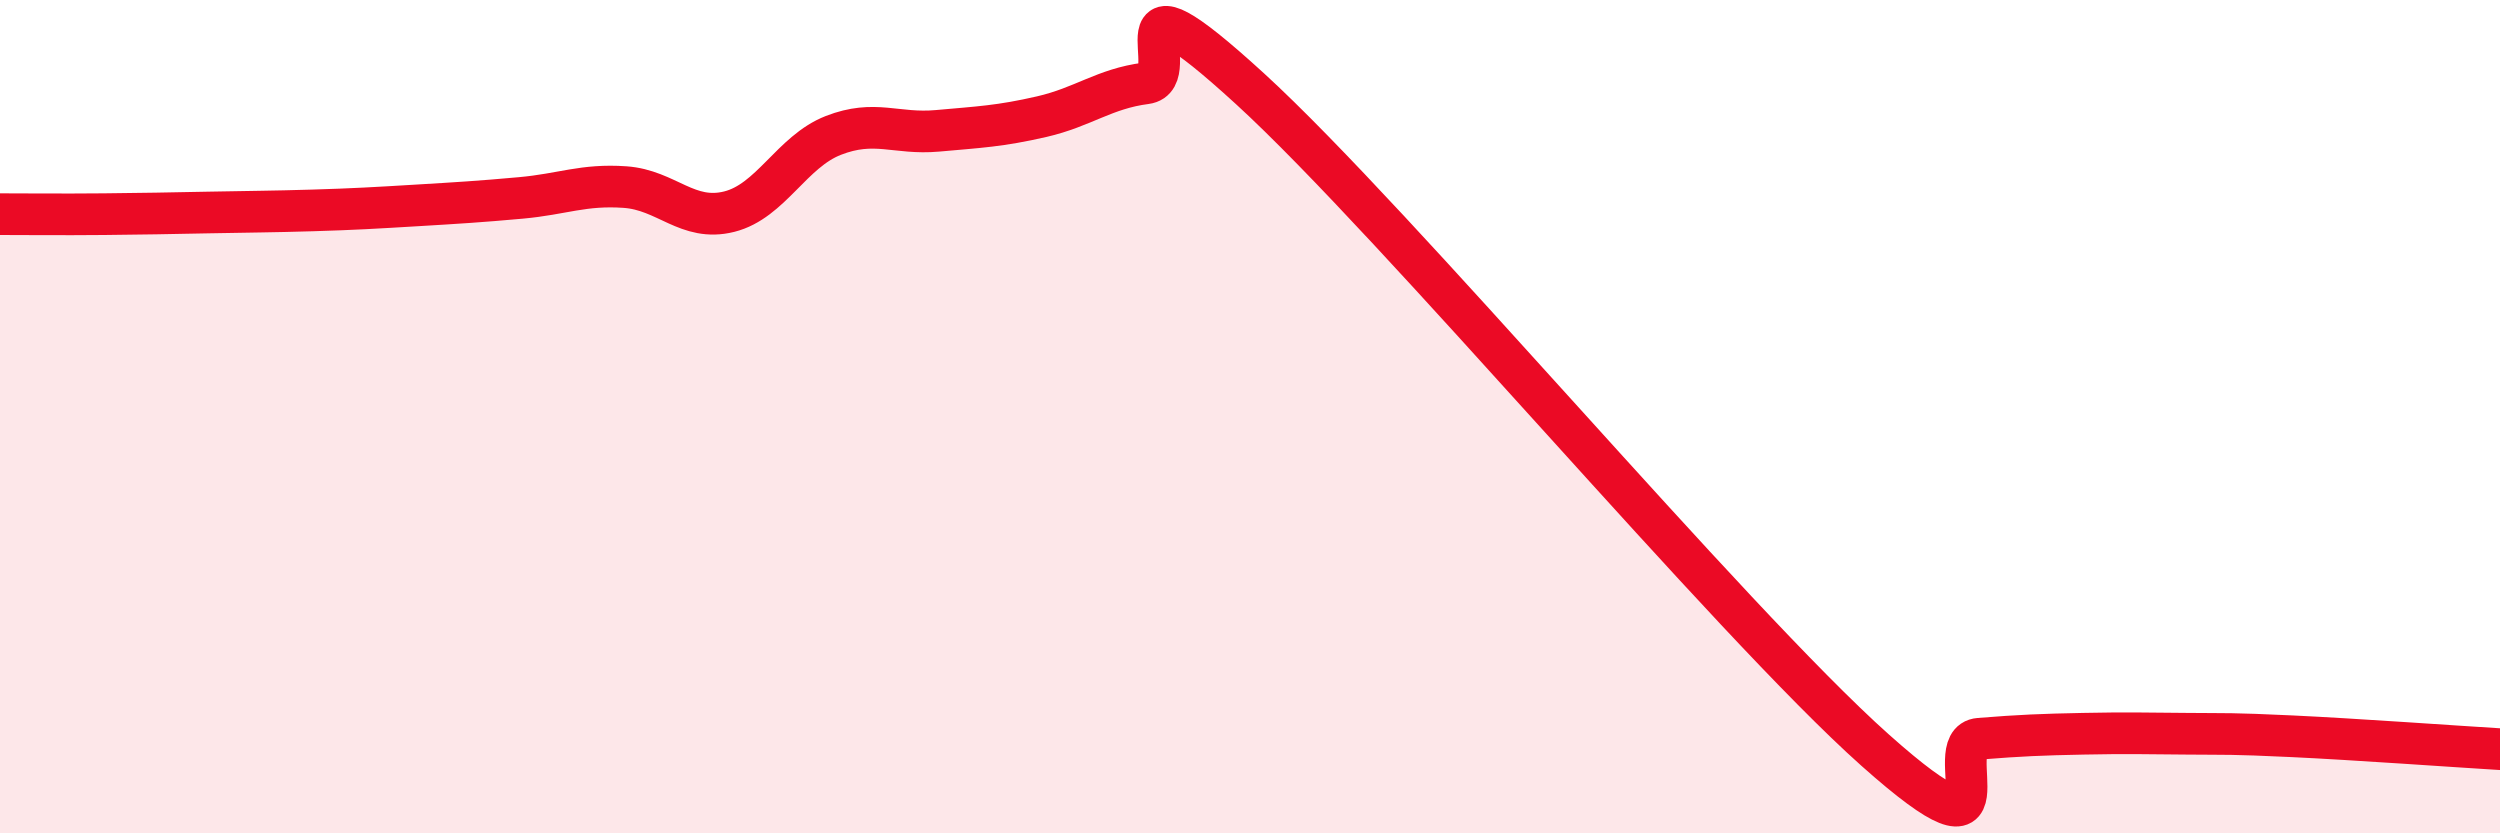
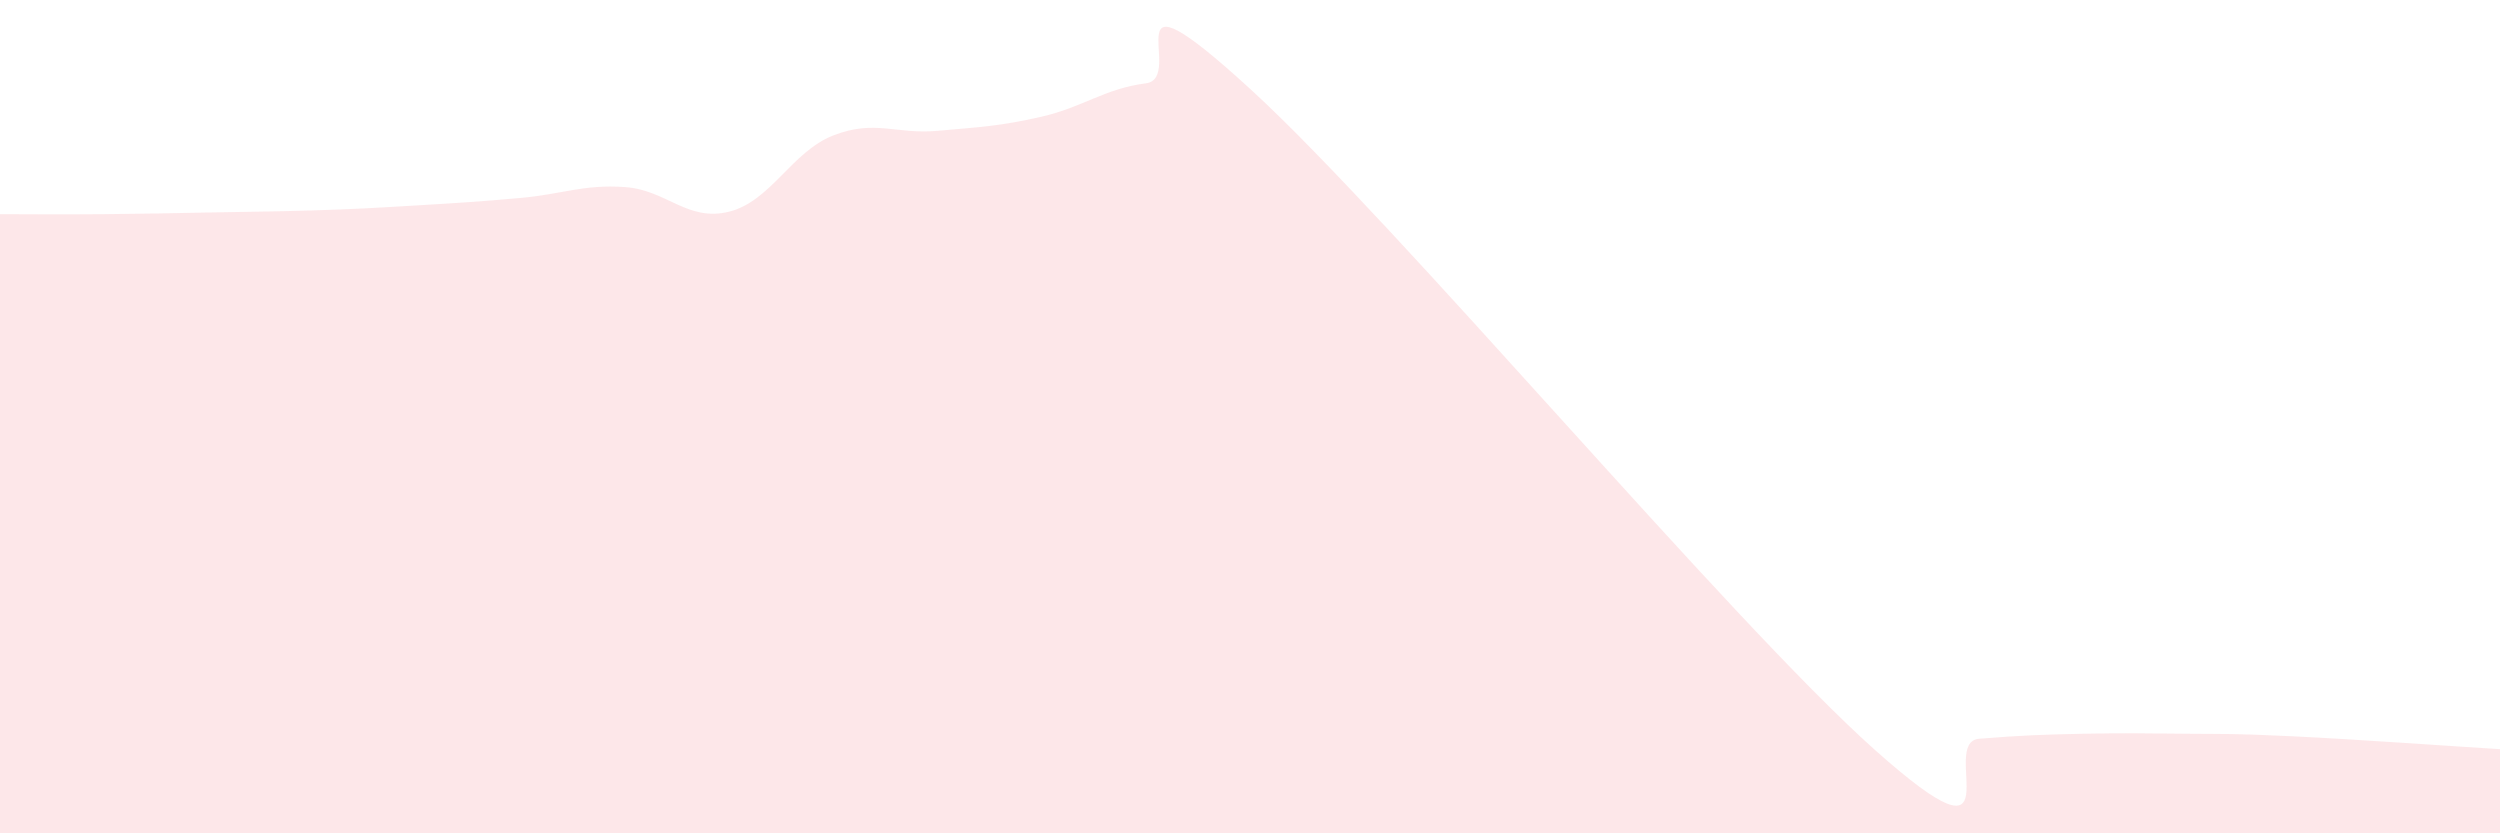
<svg xmlns="http://www.w3.org/2000/svg" width="60" height="20" viewBox="0 0 60 20">
  <path d="M 0,5.14 C 0.5,5.14 1.5,5.15 2.5,5.14 C 3.5,5.13 4,5.12 5,5.1 C 6,5.08 6.5,5.08 7.5,5.05 C 8.5,5.02 9,4.99 10,4.93 C 11,4.87 11.5,4.84 12.5,4.75 C 13.5,4.66 14,4.42 15,4.49 C 16,4.56 16.5,5.33 17.5,5.08 C 18.5,4.83 19,3.64 20,3.25 C 21,2.86 21.5,3.23 22.5,3.14 C 23.5,3.05 24,3.03 25,2.8 C 26,2.57 26.5,2.13 27.5,2 C 28.5,1.87 26.5,-1.07 30,2.13 C 33.5,5.33 41.5,14.88 45,18 C 48.5,21.12 46.5,17.81 47.5,17.73 C 48.5,17.65 49,17.63 50,17.61 C 51,17.59 51.5,17.6 52.5,17.61 C 53.5,17.62 53.5,17.6 55,17.67 C 56.5,17.74 59,17.92 60,17.98L60 20L0 20Z" fill="#EB0A25" opacity="0.1" stroke-linecap="round" stroke-linejoin="round" />
-   <path d="M 0,5.14 C 0.5,5.14 1.5,5.15 2.5,5.14 C 3.5,5.13 4,5.12 5,5.1 C 6,5.08 6.5,5.08 7.5,5.05 C 8.5,5.02 9,4.99 10,4.93 C 11,4.87 11.5,4.84 12.5,4.75 C 13.5,4.66 14,4.42 15,4.49 C 16,4.56 16.5,5.33 17.5,5.08 C 18.5,4.83 19,3.64 20,3.25 C 21,2.86 21.5,3.23 22.5,3.14 C 23.5,3.05 24,3.03 25,2.8 C 26,2.57 26.5,2.13 27.5,2 C 28.5,1.87 26.5,-1.07 30,2.13 C 33.5,5.33 41.5,14.88 45,18 C 48.5,21.12 46.5,17.81 47.5,17.73 C 48.5,17.65 49,17.63 50,17.61 C 51,17.59 51.5,17.6 52.5,17.61 C 53.5,17.62 53.5,17.6 55,17.67 C 56.5,17.74 59,17.92 60,17.98" stroke="#EB0A25" stroke-width="1" fill="none" stroke-linecap="round" stroke-linejoin="round" />
</svg>